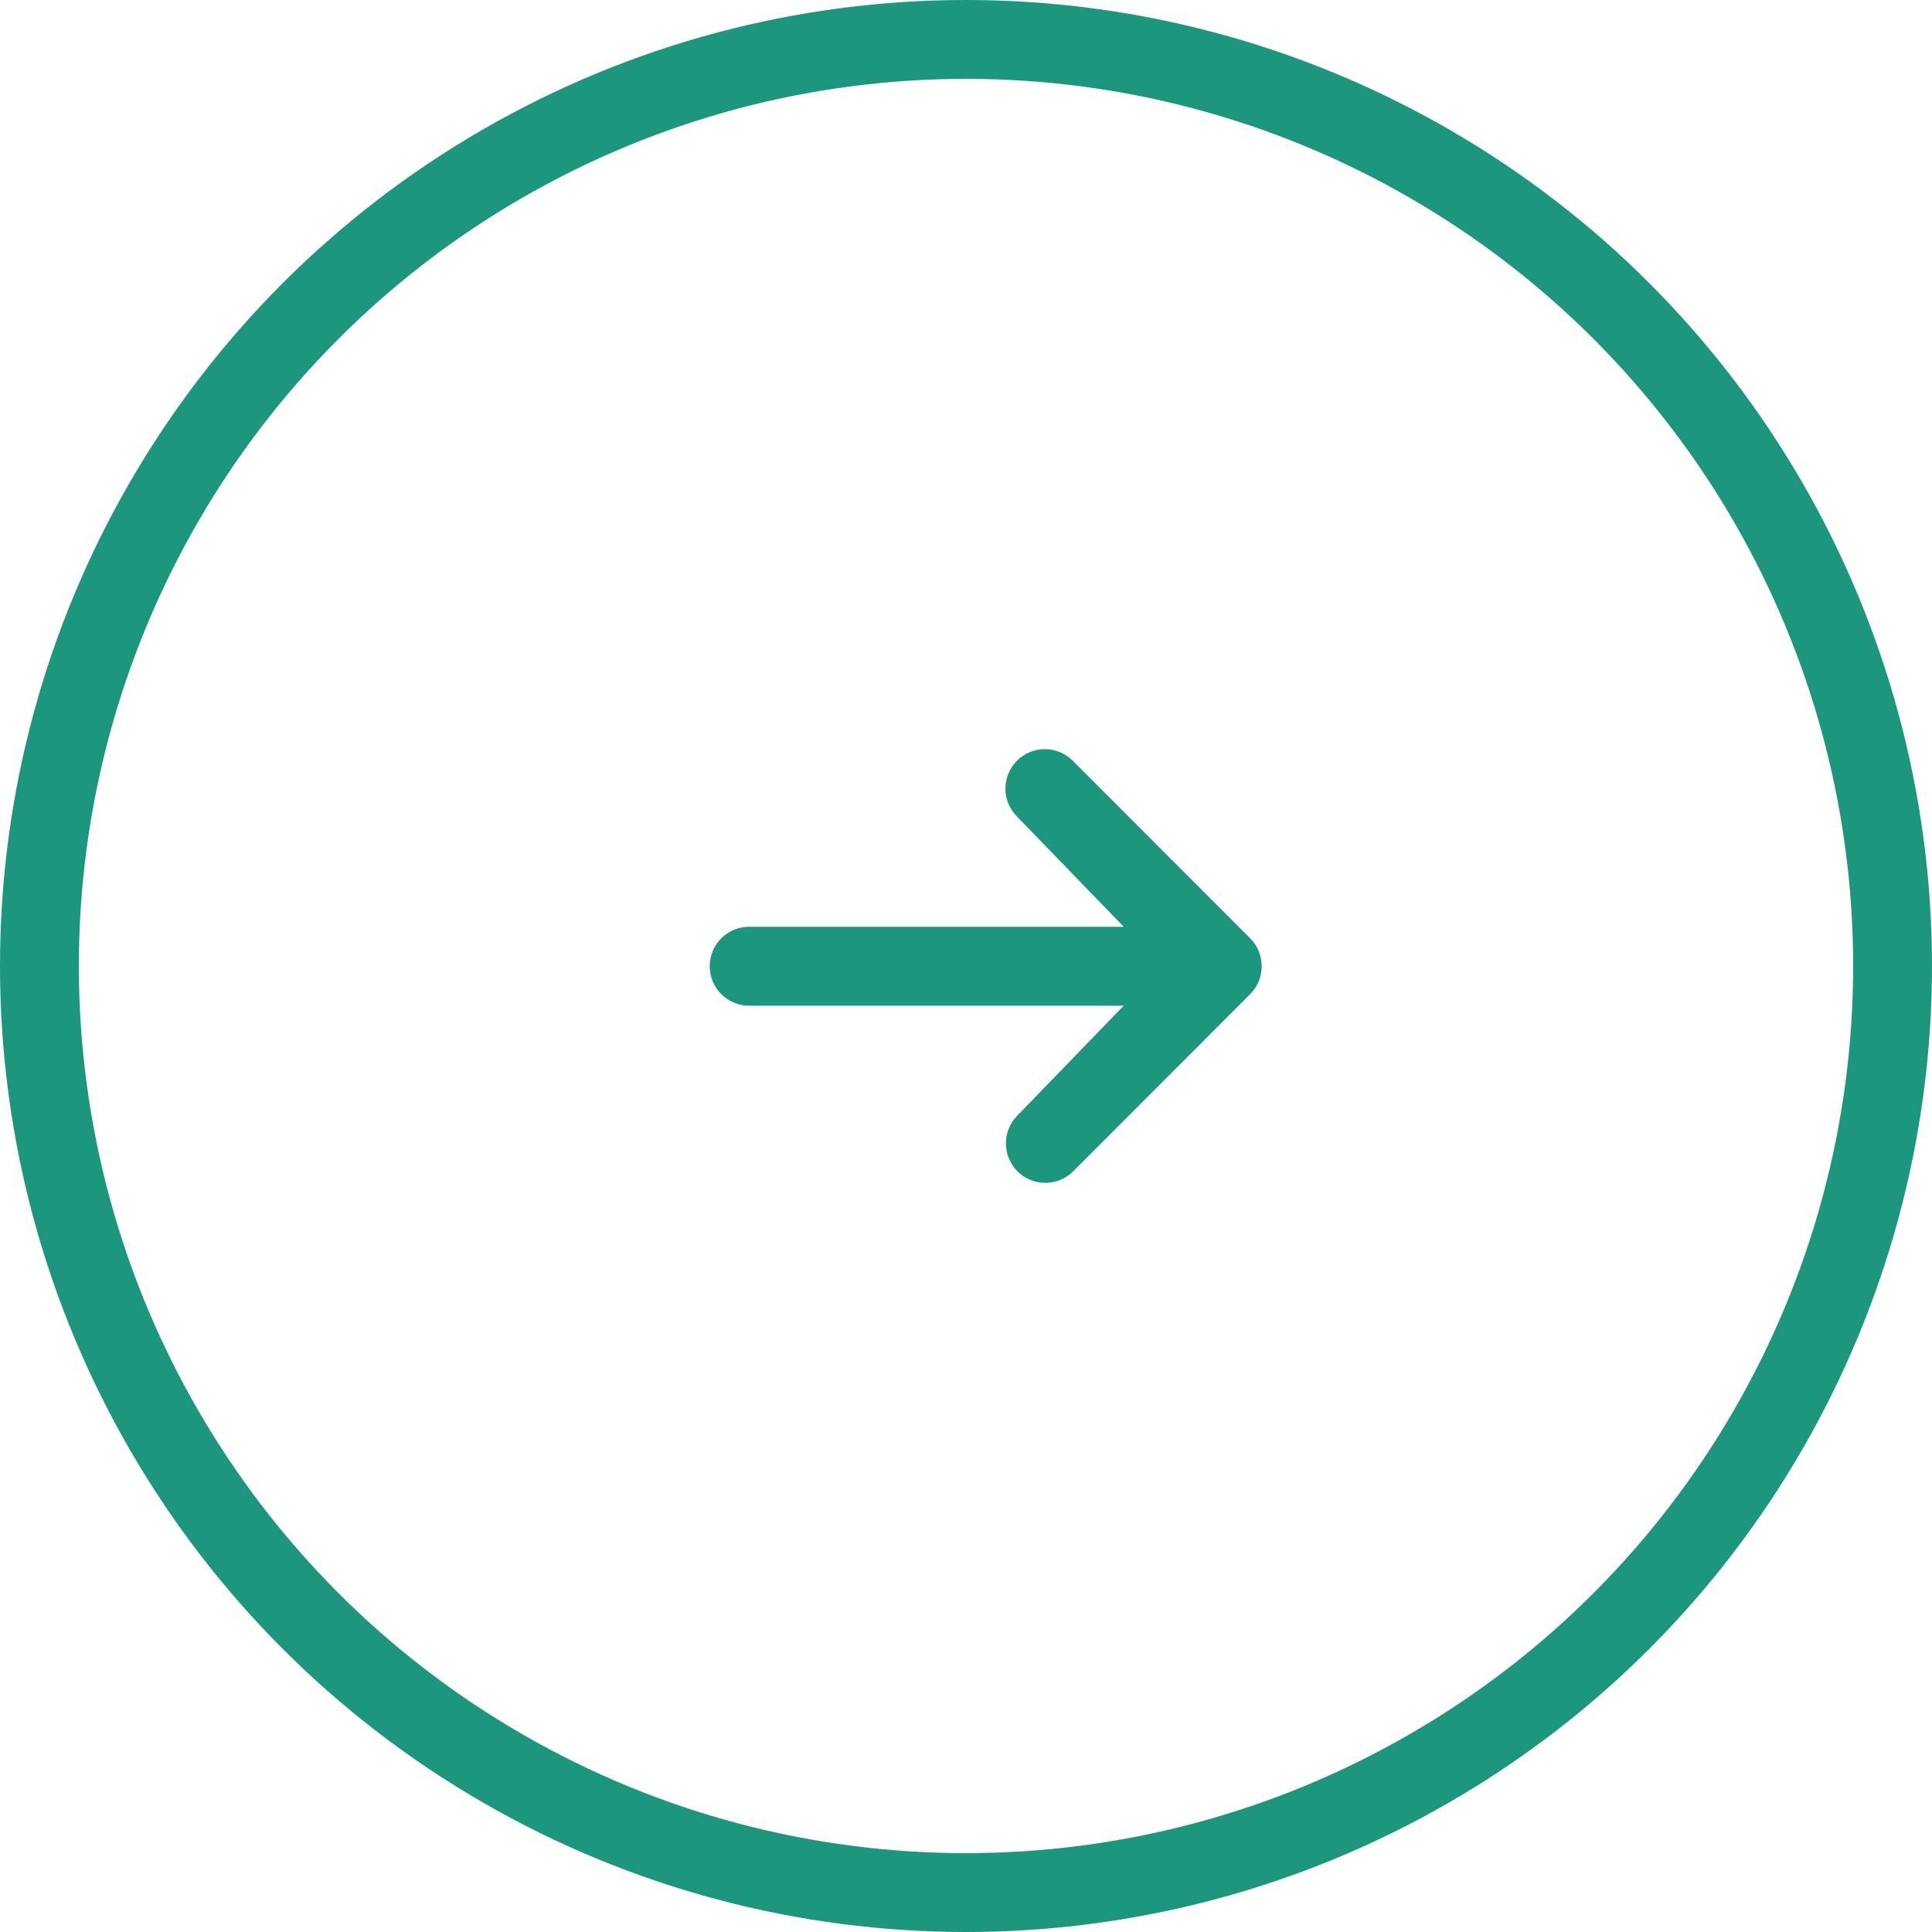
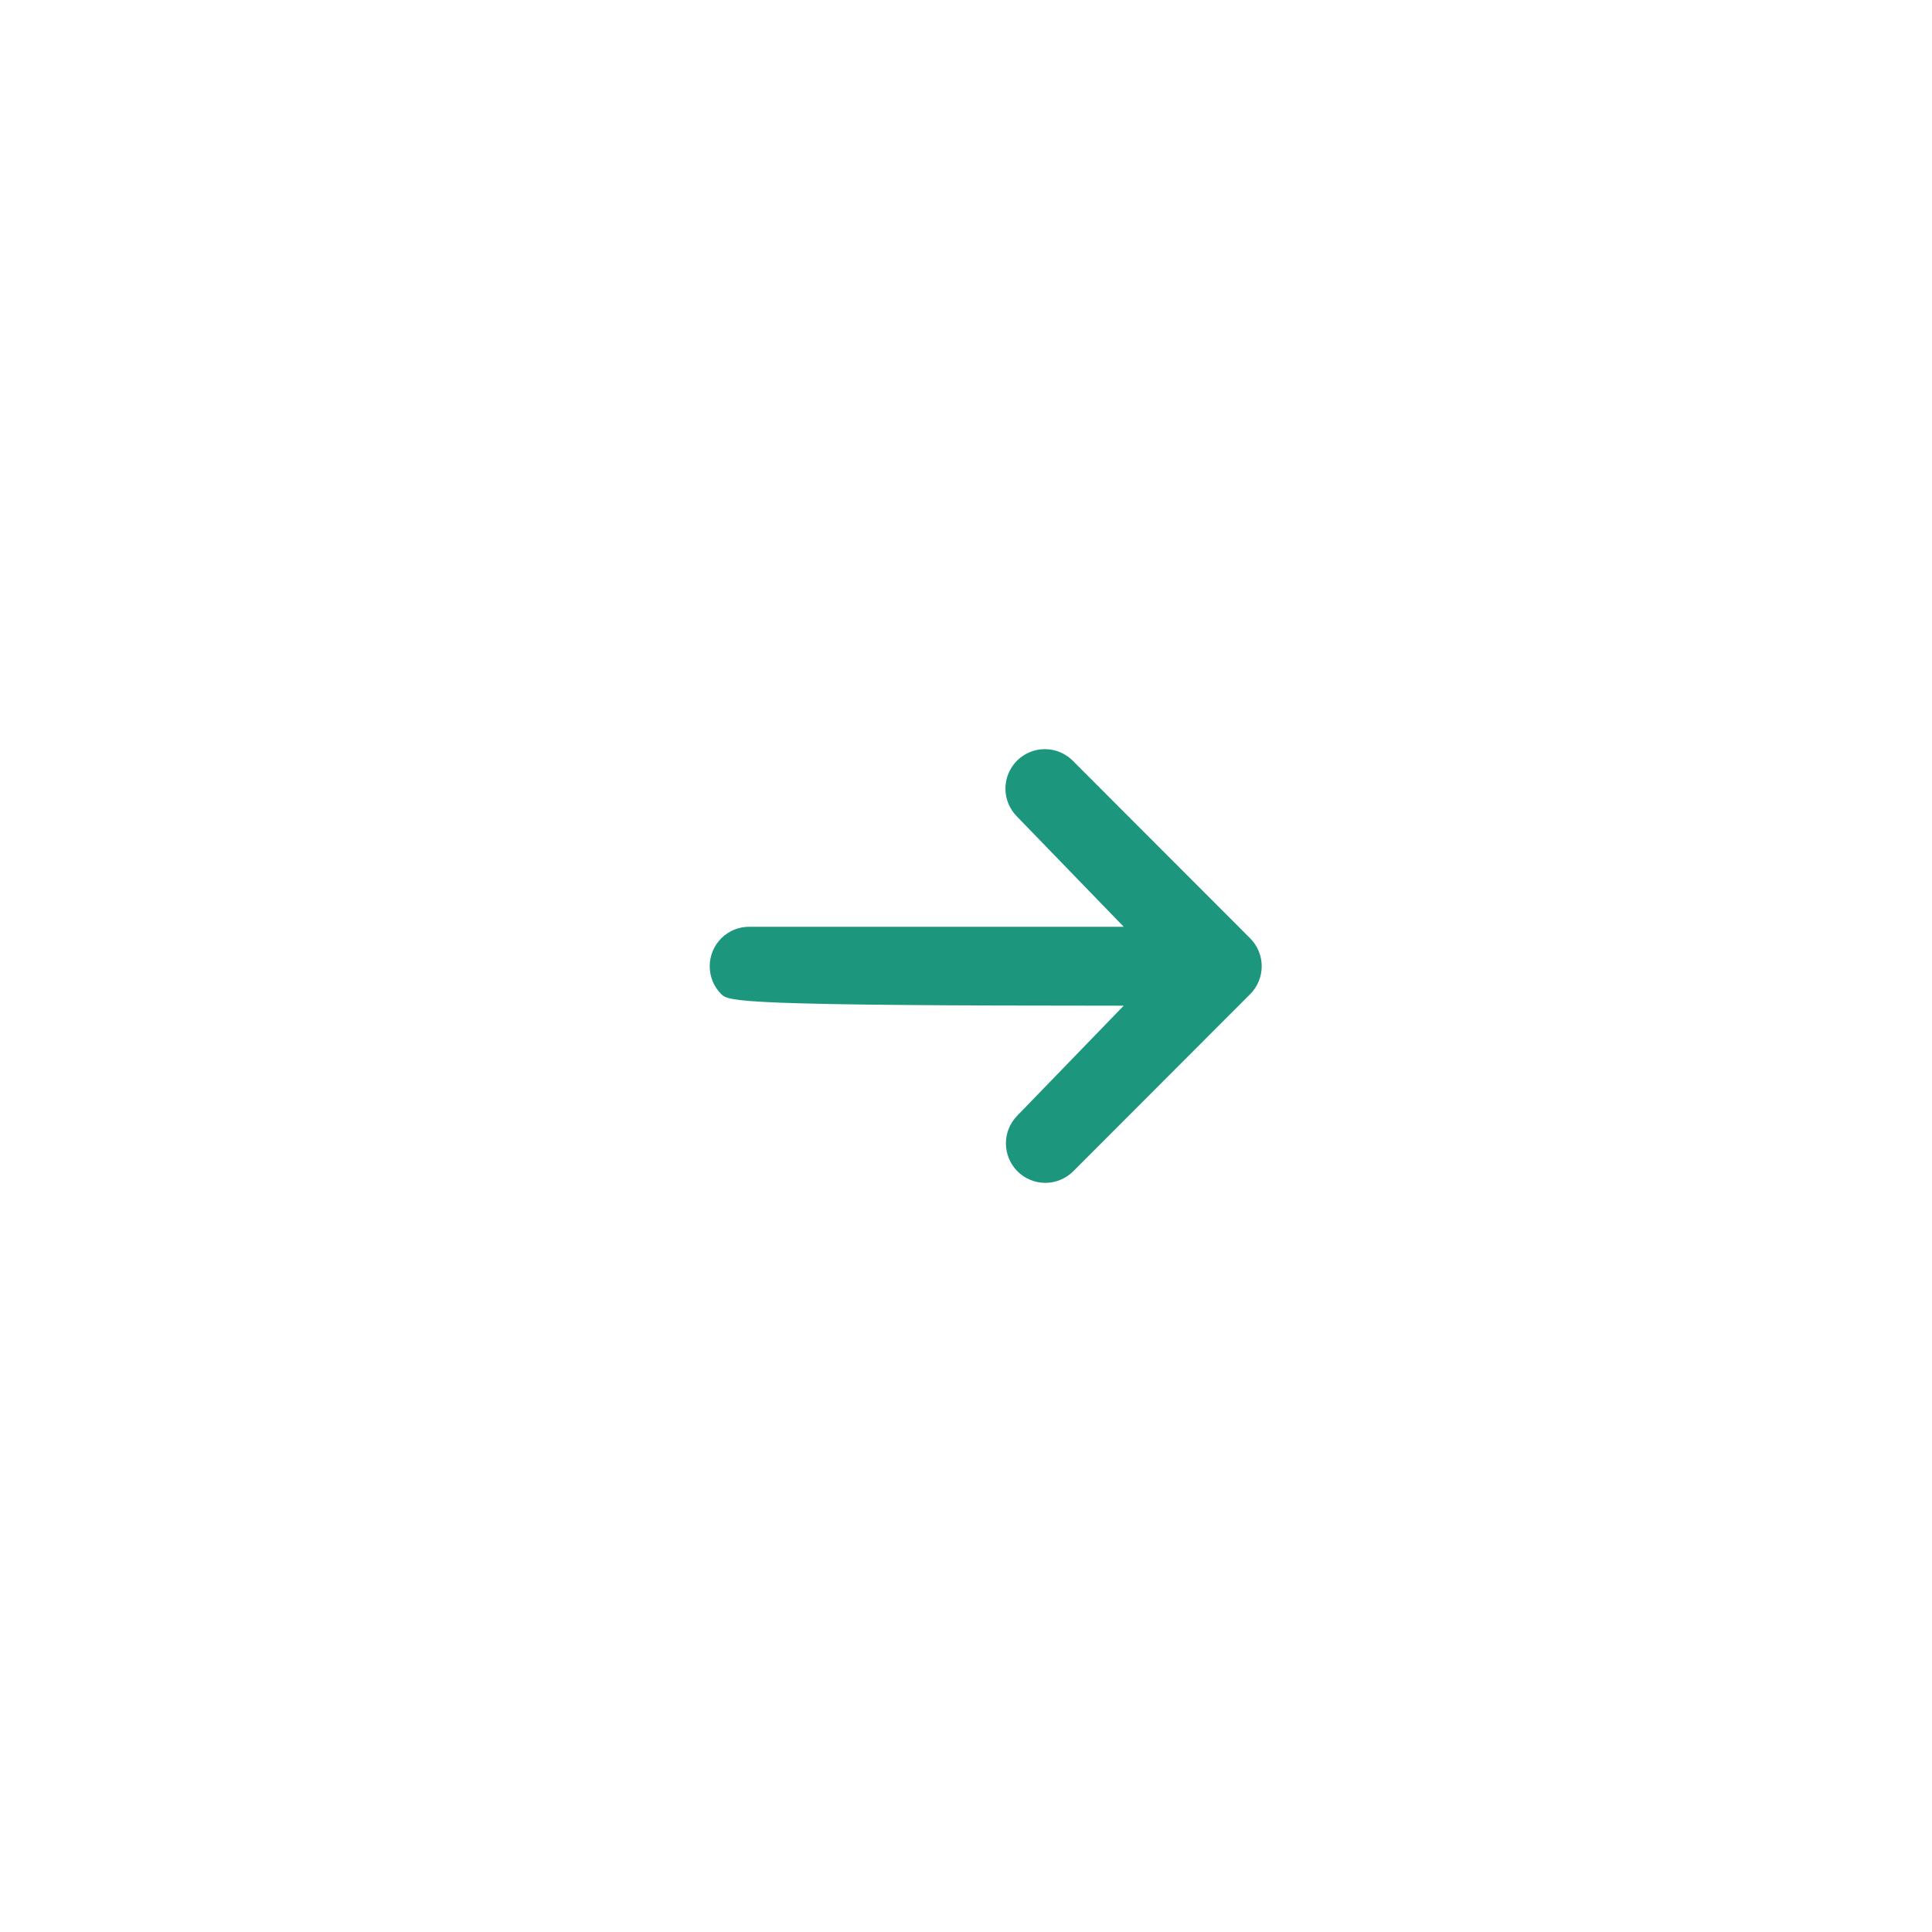
<svg xmlns="http://www.w3.org/2000/svg" width="49" height="49" viewBox="0 0 49 49" fill="none">
-   <circle cx="24.5" cy="24.5" r="23.5" stroke="#1D967E" stroke-width="2" />
-   <path d="M25.793 19.293C25.981 19.105 26.235 19 26.5 19C26.765 19 27.02 19.105 27.207 19.293L31.707 23.798C31.895 23.986 32 24.241 32 24.506C32 24.771 31.895 25.026 31.707 25.214L27.207 29.719C27.018 29.901 26.766 30.002 26.504 30C26.241 29.998 25.991 29.892 25.805 29.707C25.62 29.521 25.515 29.27 25.512 29.008C25.51 28.745 25.611 28.492 25.793 28.303L28.5 25.507H19C18.735 25.507 18.48 25.402 18.293 25.214C18.105 25.026 18 24.772 18 24.506C18 24.241 18.105 23.986 18.293 23.798C18.48 23.61 18.735 23.505 19 23.505H28.5L25.793 20.709C25.606 20.521 25.5 20.266 25.5 20.001C25.5 19.735 25.606 19.481 25.793 19.293Z" fill="#1D967E" />
+   <path d="M25.793 19.293C25.981 19.105 26.235 19 26.5 19C26.765 19 27.02 19.105 27.207 19.293L31.707 23.798C31.895 23.986 32 24.241 32 24.506C32 24.771 31.895 25.026 31.707 25.214L27.207 29.719C27.018 29.901 26.766 30.002 26.504 30C26.241 29.998 25.991 29.892 25.805 29.707C25.62 29.521 25.515 29.27 25.512 29.008C25.51 28.745 25.611 28.492 25.793 28.303L28.5 25.507C18.735 25.507 18.48 25.402 18.293 25.214C18.105 25.026 18 24.772 18 24.506C18 24.241 18.105 23.986 18.293 23.798C18.48 23.61 18.735 23.505 19 23.505H28.5L25.793 20.709C25.606 20.521 25.5 20.266 25.5 20.001C25.5 19.735 25.606 19.481 25.793 19.293Z" fill="#1D967E" />
</svg>